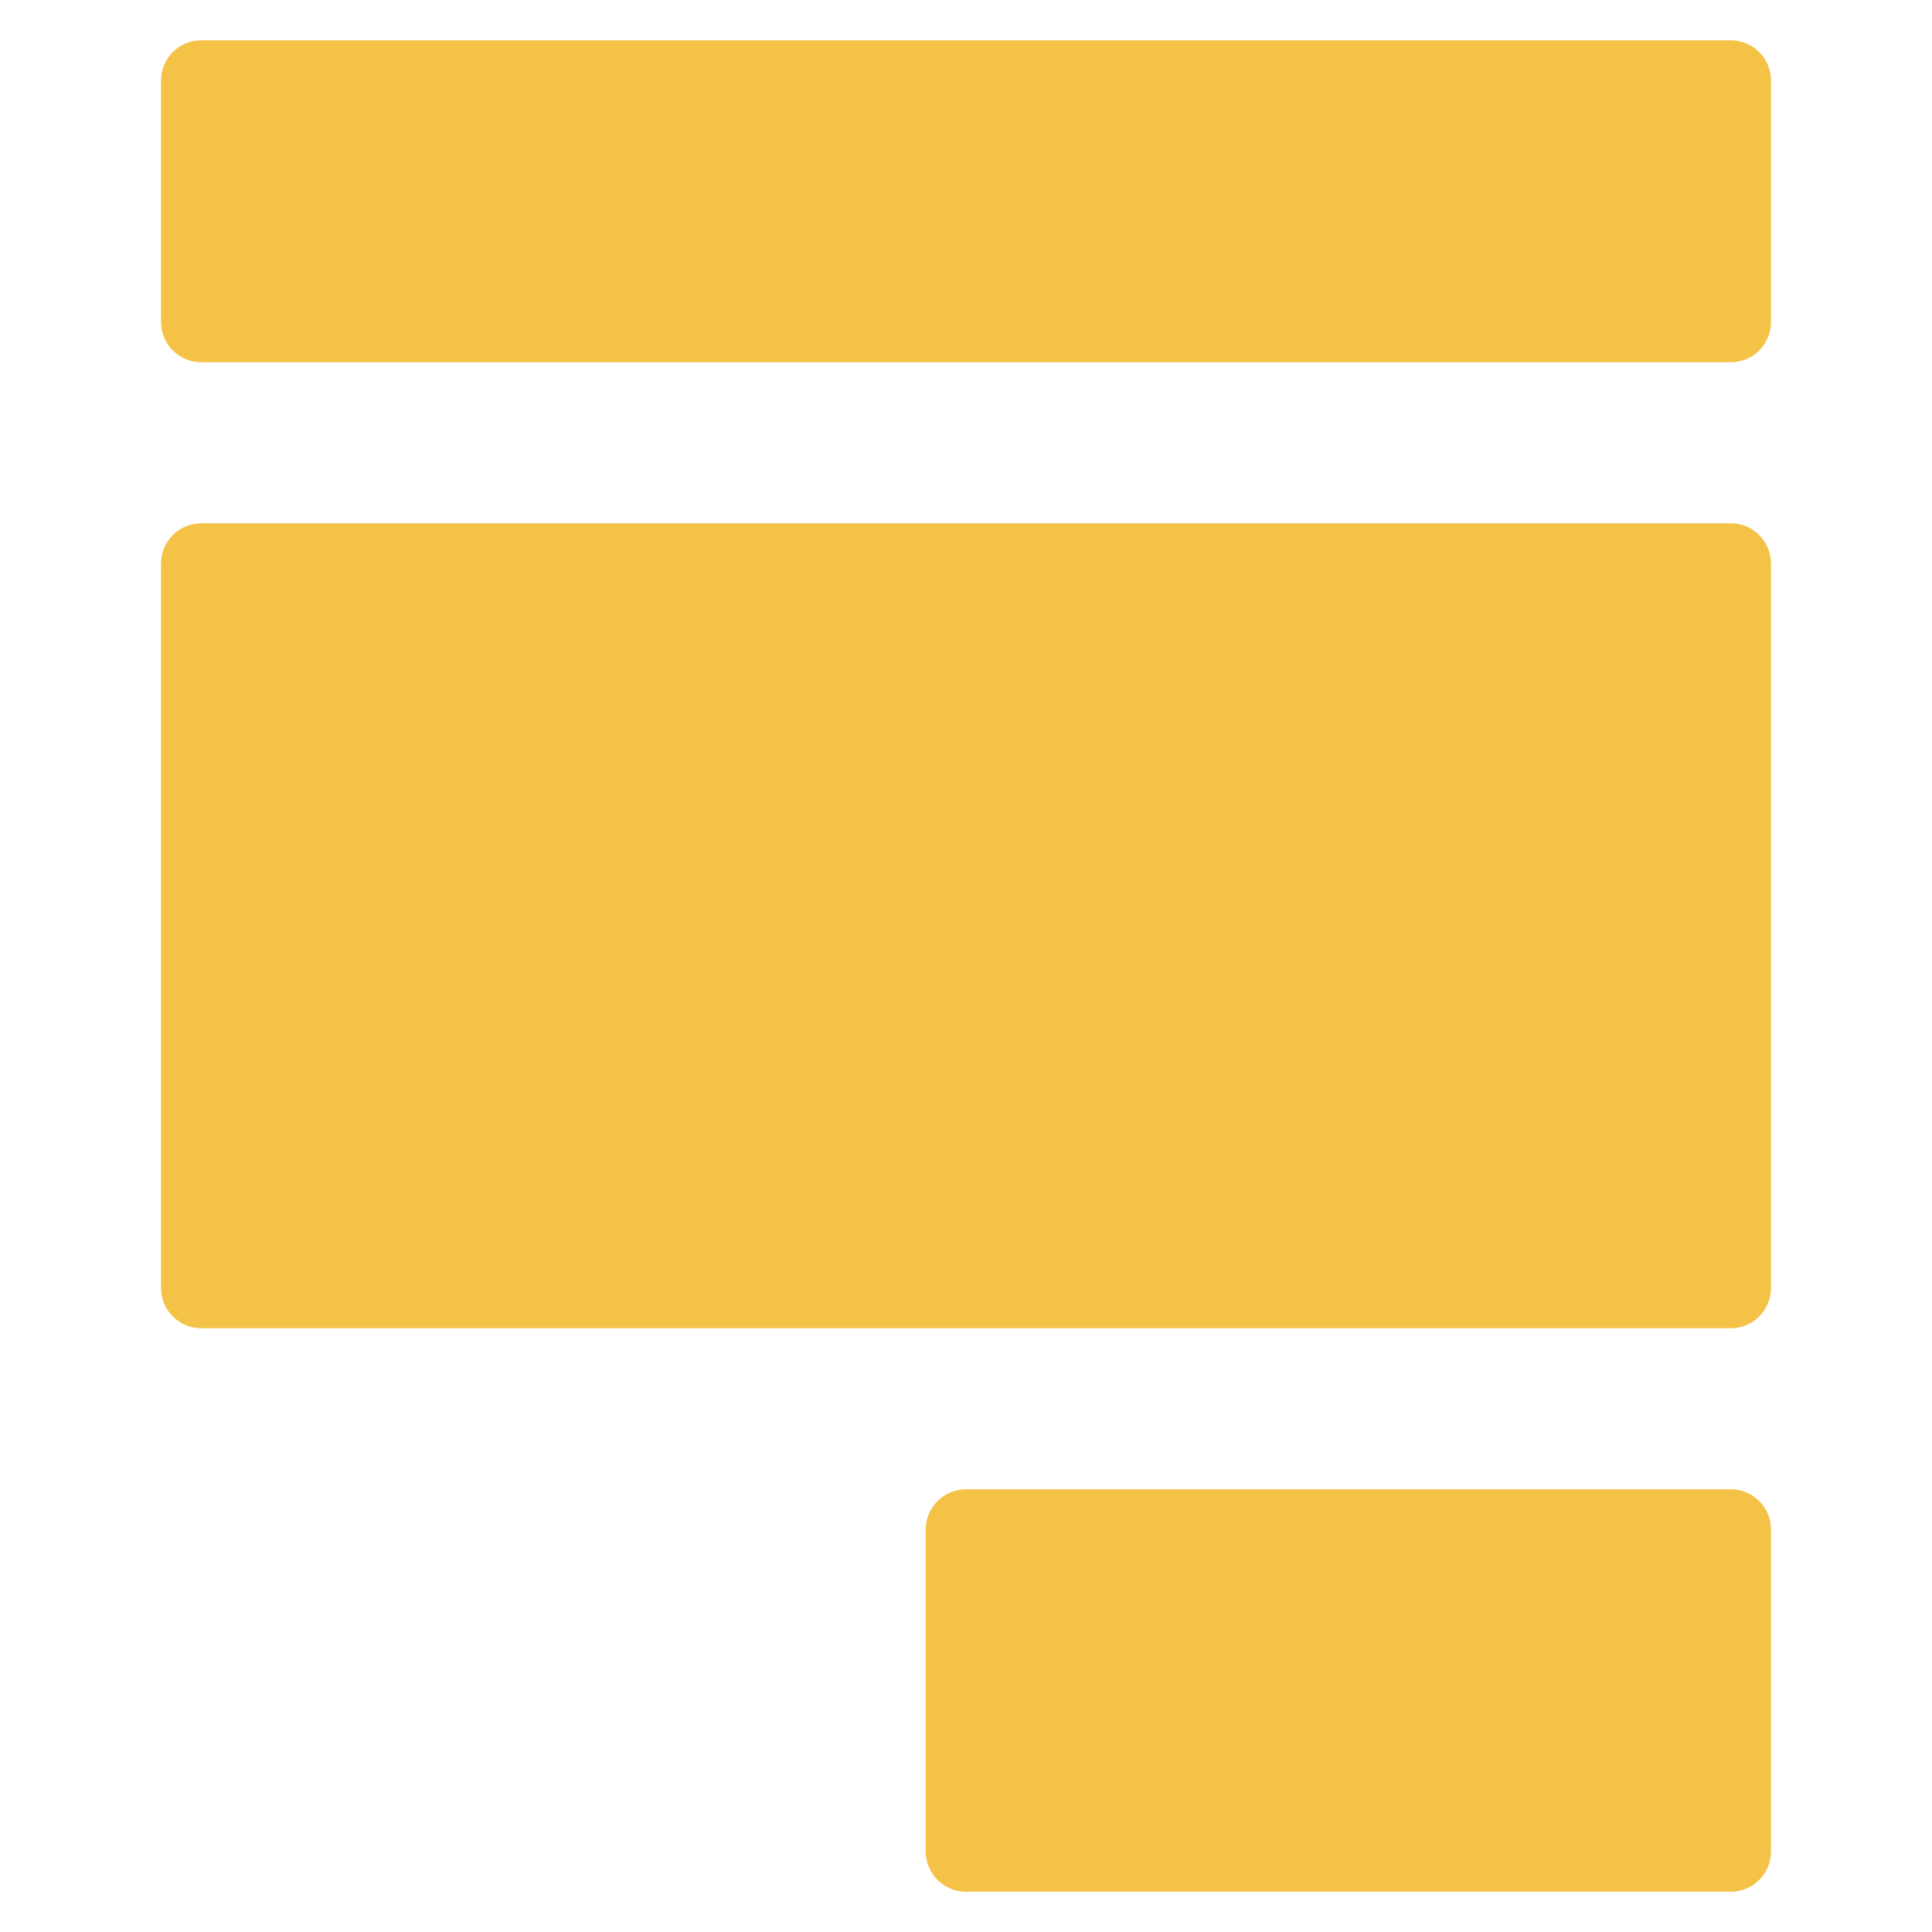
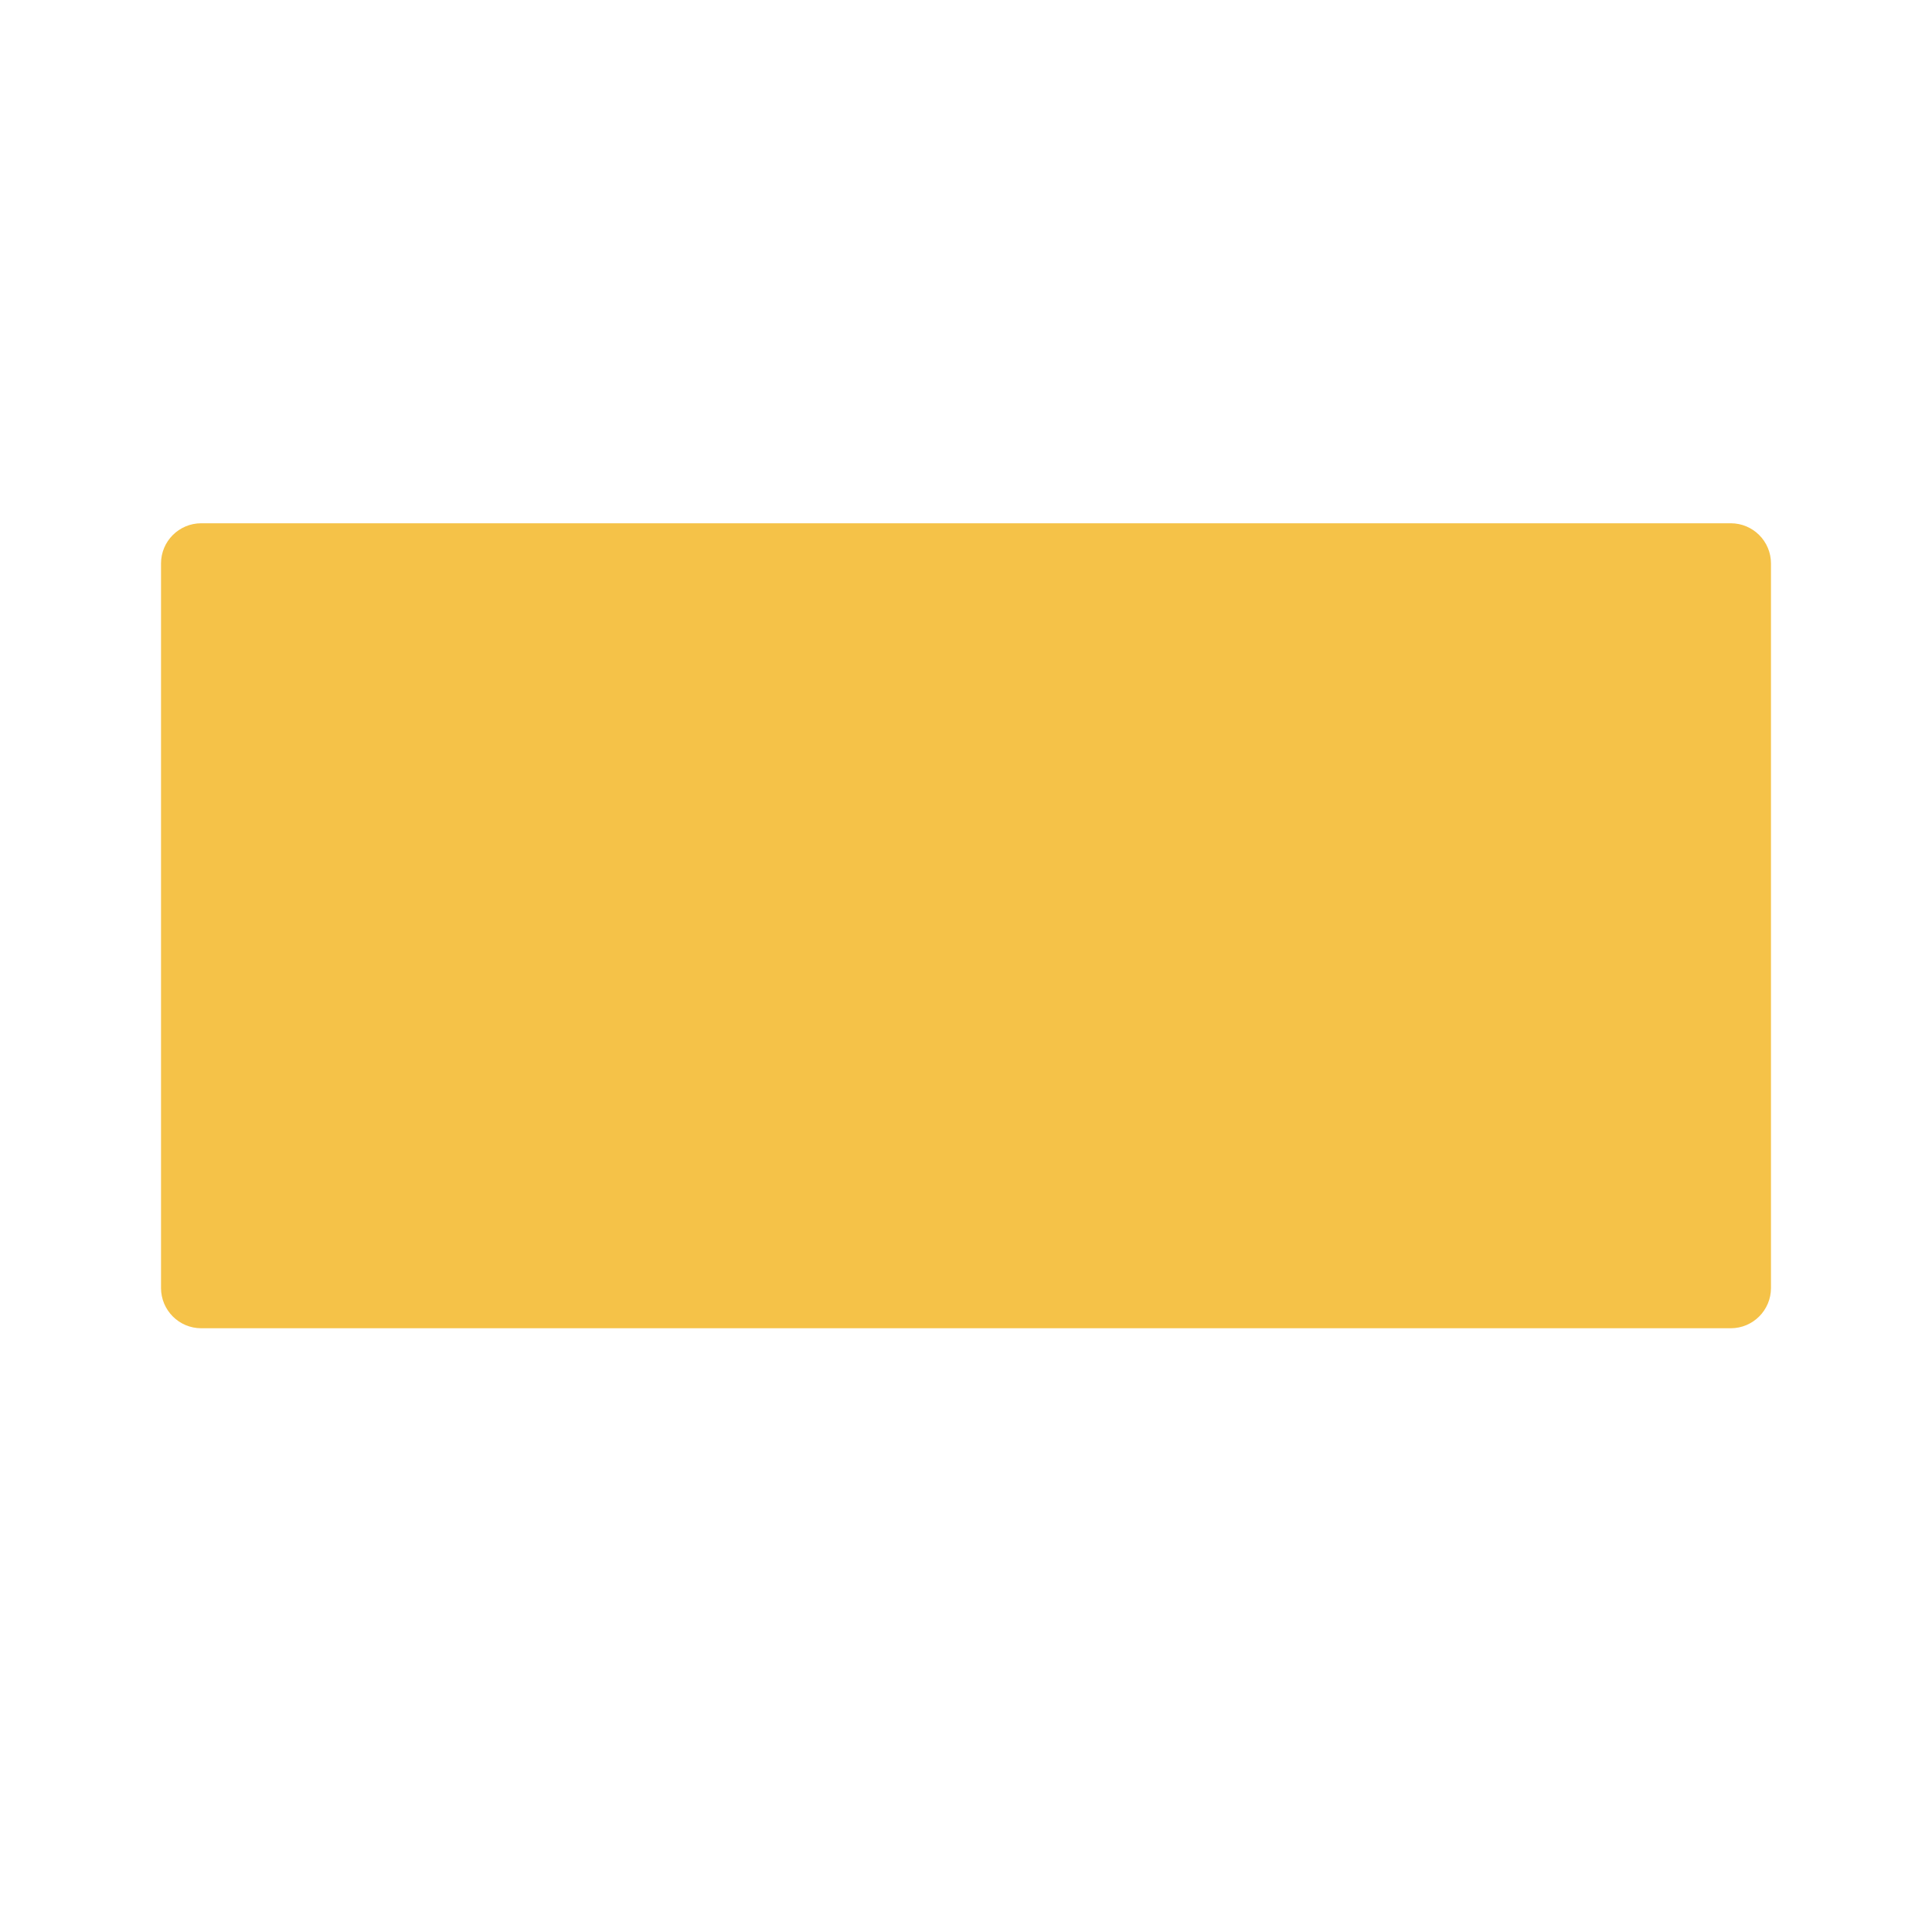
<svg xmlns="http://www.w3.org/2000/svg" width="38" height="38" viewBox="0 0 38 38" fill="none">
  <g id="form 1">
    <g id="Group">
-       <path id="Vector" d="M34.042 37.208H19C18.563 37.208 18.208 36.854 18.208 36.417V30.083C18.208 29.646 18.563 29.292 19 29.292H34.042C34.479 29.292 34.833 29.646 34.833 30.083V36.417C34.833 36.854 34.479 37.208 34.042 37.208Z" fill="#F5C248" />
      <path id="Vector_2" d="M34.042 26.125H3.958C3.521 26.125 3.167 25.77 3.167 25.333V11.083C3.167 10.646 3.521 10.292 3.958 10.292H34.042C34.479 10.292 34.833 10.646 34.833 11.083V25.333C34.833 25.77 34.479 26.125 34.042 26.125Z" fill="#F5C248" />
-       <path id="Vector_3" d="M34.042 7.125H3.958C3.521 7.125 3.167 6.77 3.167 6.333V1.583C3.167 1.146 3.521 0.792 3.958 0.792H34.042C34.479 0.792 34.833 1.146 34.833 1.583V6.333C34.833 6.77 34.479 7.125 34.042 7.125Z" fill="#F5C248" />
    </g>
  </g>
</svg>